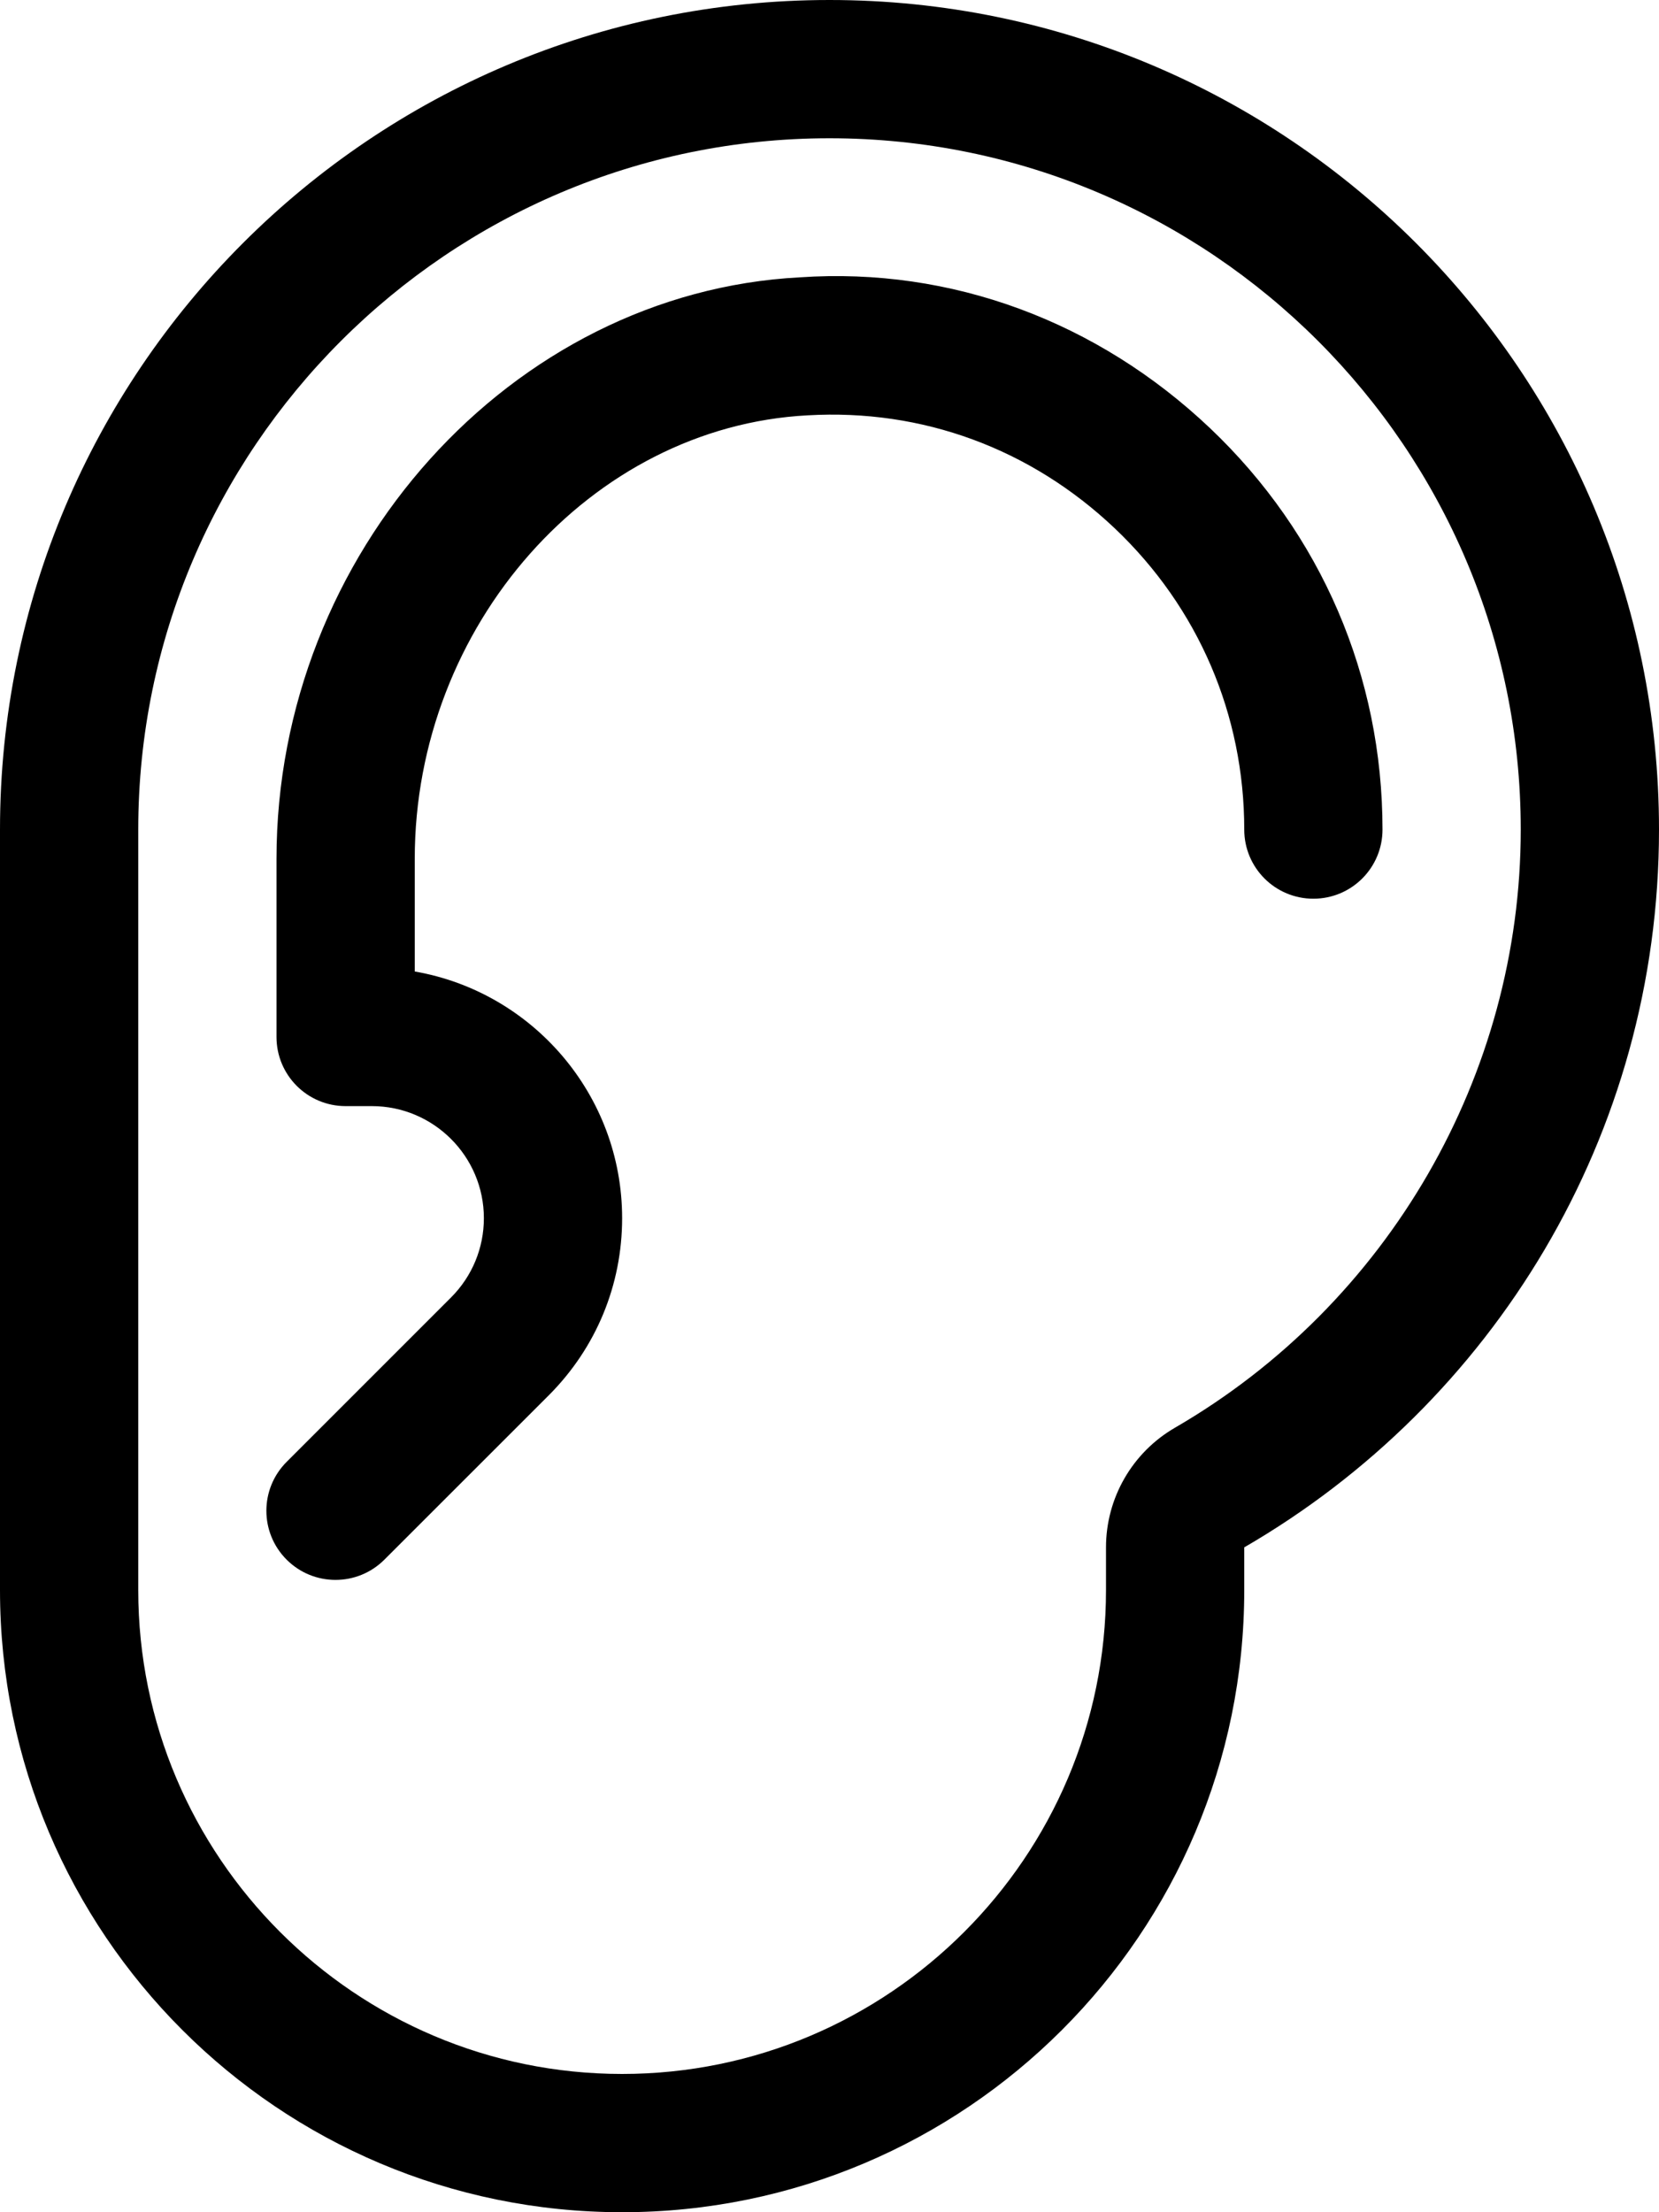
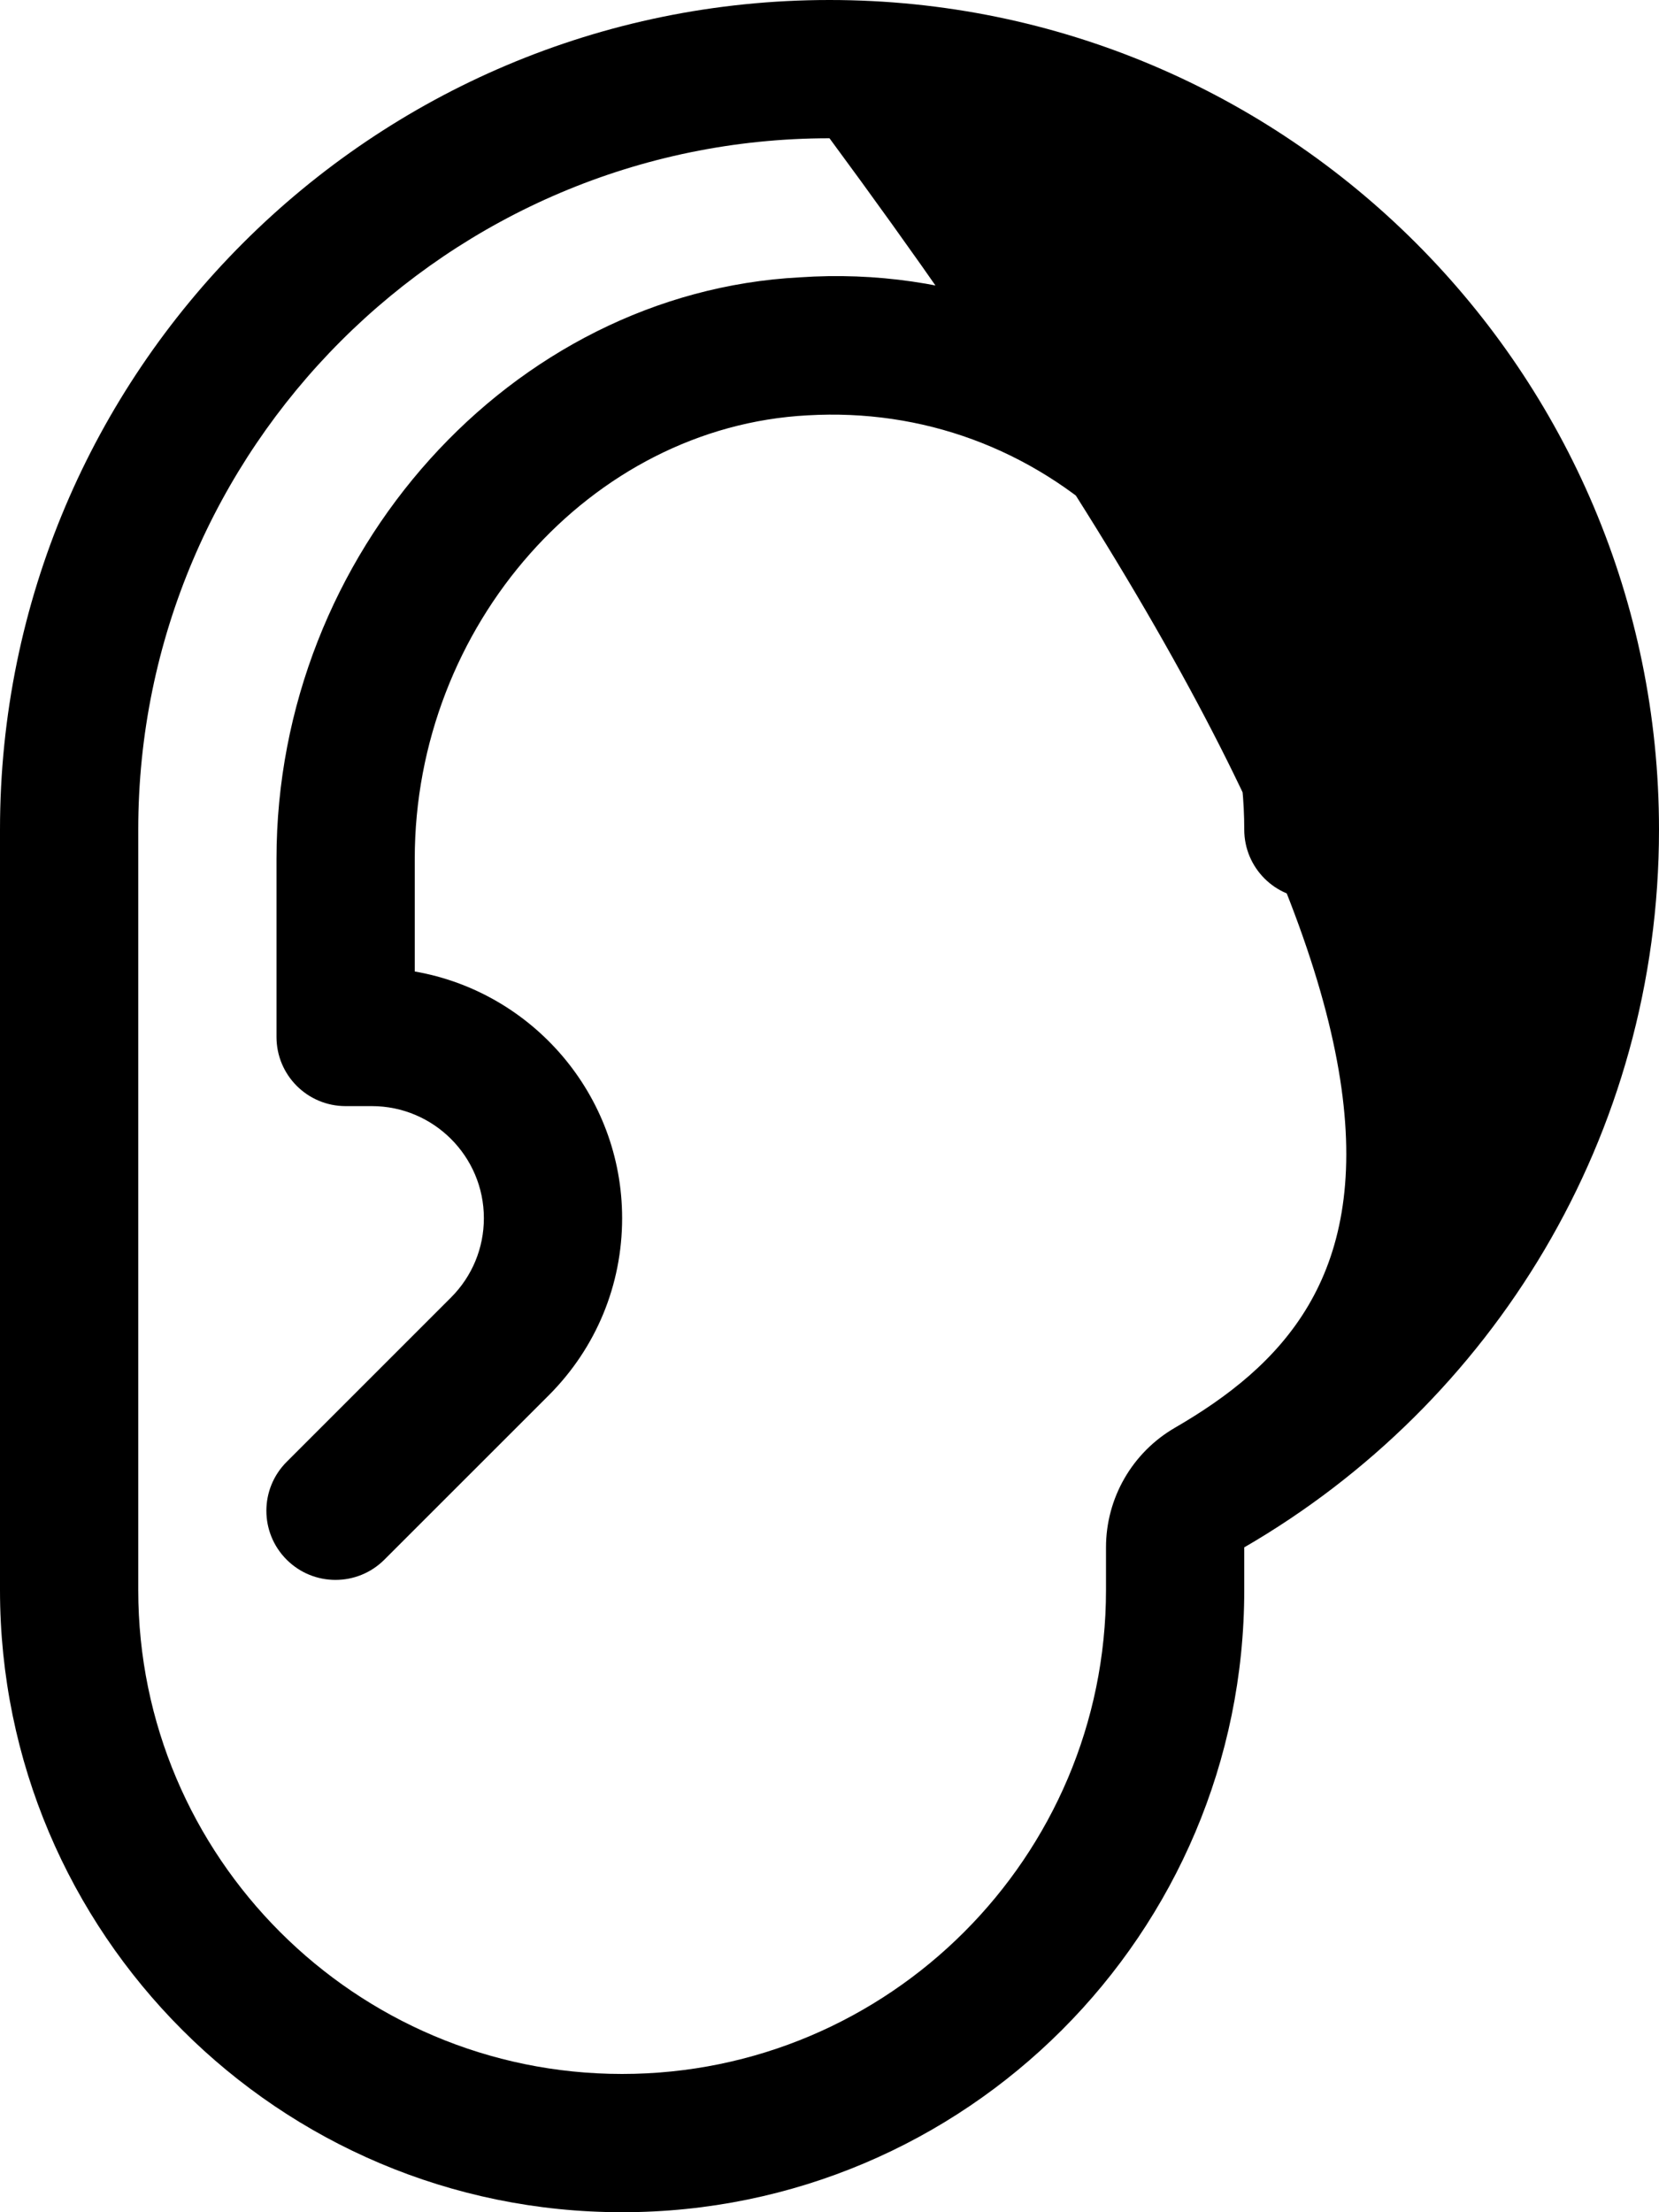
<svg xmlns="http://www.w3.org/2000/svg" viewBox="0 0 384 512">
-   <path d="M192 0C86 0 0 86 0 192V368C0 447.5 64.5 512 144 512S288 447.5 288 368V358.125C345.375 324.875 384 263 384 192C384 86 298 0 192 0ZM271.955 330.438C262.08 336.162 256 346.711 256 358.125V368C256 429.758 205.758 480 144 480S32 429.758 32 368V192C32 103.775 103.775 32 192 32S352 103.775 352 192C352 248.779 321.328 301.826 271.955 330.438ZM280.078 99.094C254.031 74.406 220.219 61.781 185.125 64.188C118.344 67.688 64 128.062 64 198.781V240C64 248.844 71.156 256 80 256H86.062C100.359 256 112 267.625 112 281.938C112 288.844 109.297 295.375 104.406 300.281L66.344 338.344C60.094 344.594 60.094 354.719 66.344 360.969C69.469 364.094 73.562 365.656 77.656 365.656S85.844 364.094 88.969 360.969L127.047 322.906C137.984 311.938 144 297.406 144 281.938C144 253.375 123.234 229.562 96 224.844V198.781C96 144.813 136.734 98.75 186.953 96.125C213.422 94.594 238.531 103.781 258.063 122.313C277.375 140.656 288 165.406 288 192C288 200.844 295.156 208 304 208S320 200.844 320 192C320 156.531 305.828 123.531 280.078 99.094Z" />
+   <path d="M192 0C86 0 0 86 0 192V368C0 447.5 64.5 512 144 512S288 447.5 288 368V358.125C345.375 324.875 384 263 384 192C384 86 298 0 192 0ZM271.955 330.438C262.08 336.162 256 346.711 256 358.125V368C256 429.758 205.758 480 144 480S32 429.758 32 368V192C32 103.775 103.775 32 192 32C352 248.779 321.328 301.826 271.955 330.438ZM280.078 99.094C254.031 74.406 220.219 61.781 185.125 64.188C118.344 67.688 64 128.062 64 198.781V240C64 248.844 71.156 256 80 256H86.062C100.359 256 112 267.625 112 281.938C112 288.844 109.297 295.375 104.406 300.281L66.344 338.344C60.094 344.594 60.094 354.719 66.344 360.969C69.469 364.094 73.562 365.656 77.656 365.656S85.844 364.094 88.969 360.969L127.047 322.906C137.984 311.938 144 297.406 144 281.938C144 253.375 123.234 229.562 96 224.844V198.781C96 144.813 136.734 98.75 186.953 96.125C213.422 94.594 238.531 103.781 258.063 122.313C277.375 140.656 288 165.406 288 192C288 200.844 295.156 208 304 208S320 200.844 320 192C320 156.531 305.828 123.531 280.078 99.094Z" />
</svg>